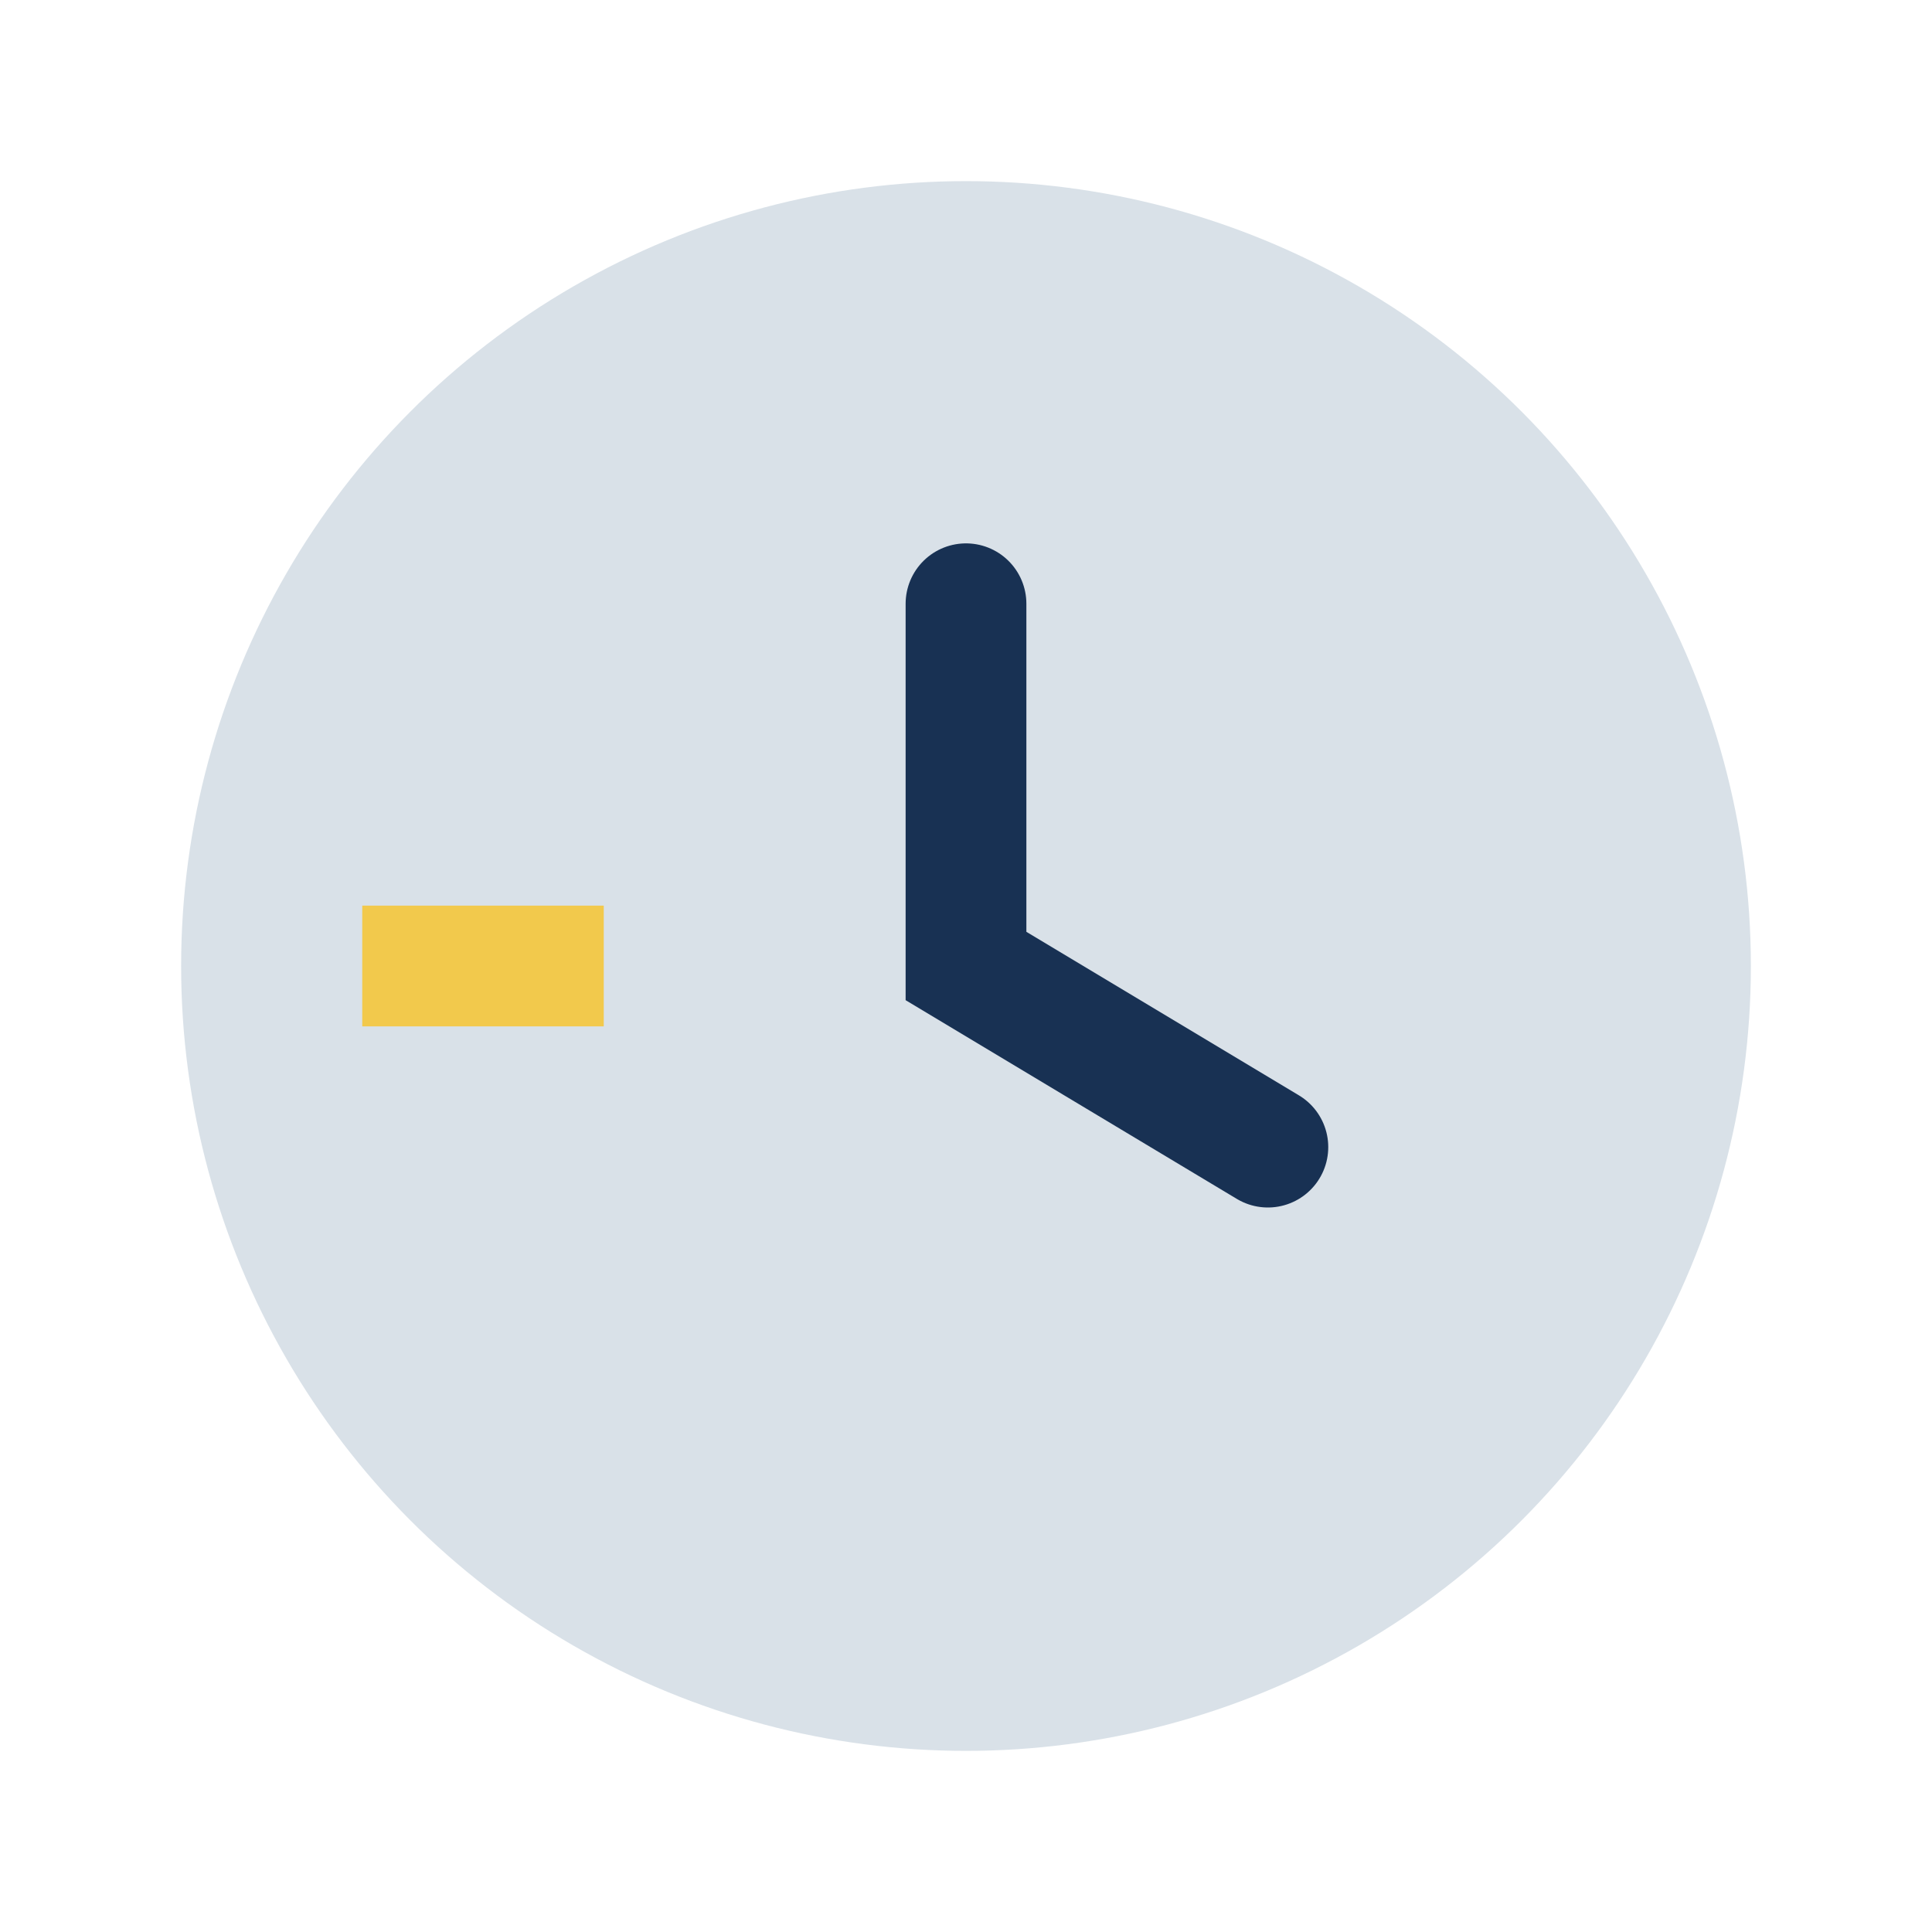
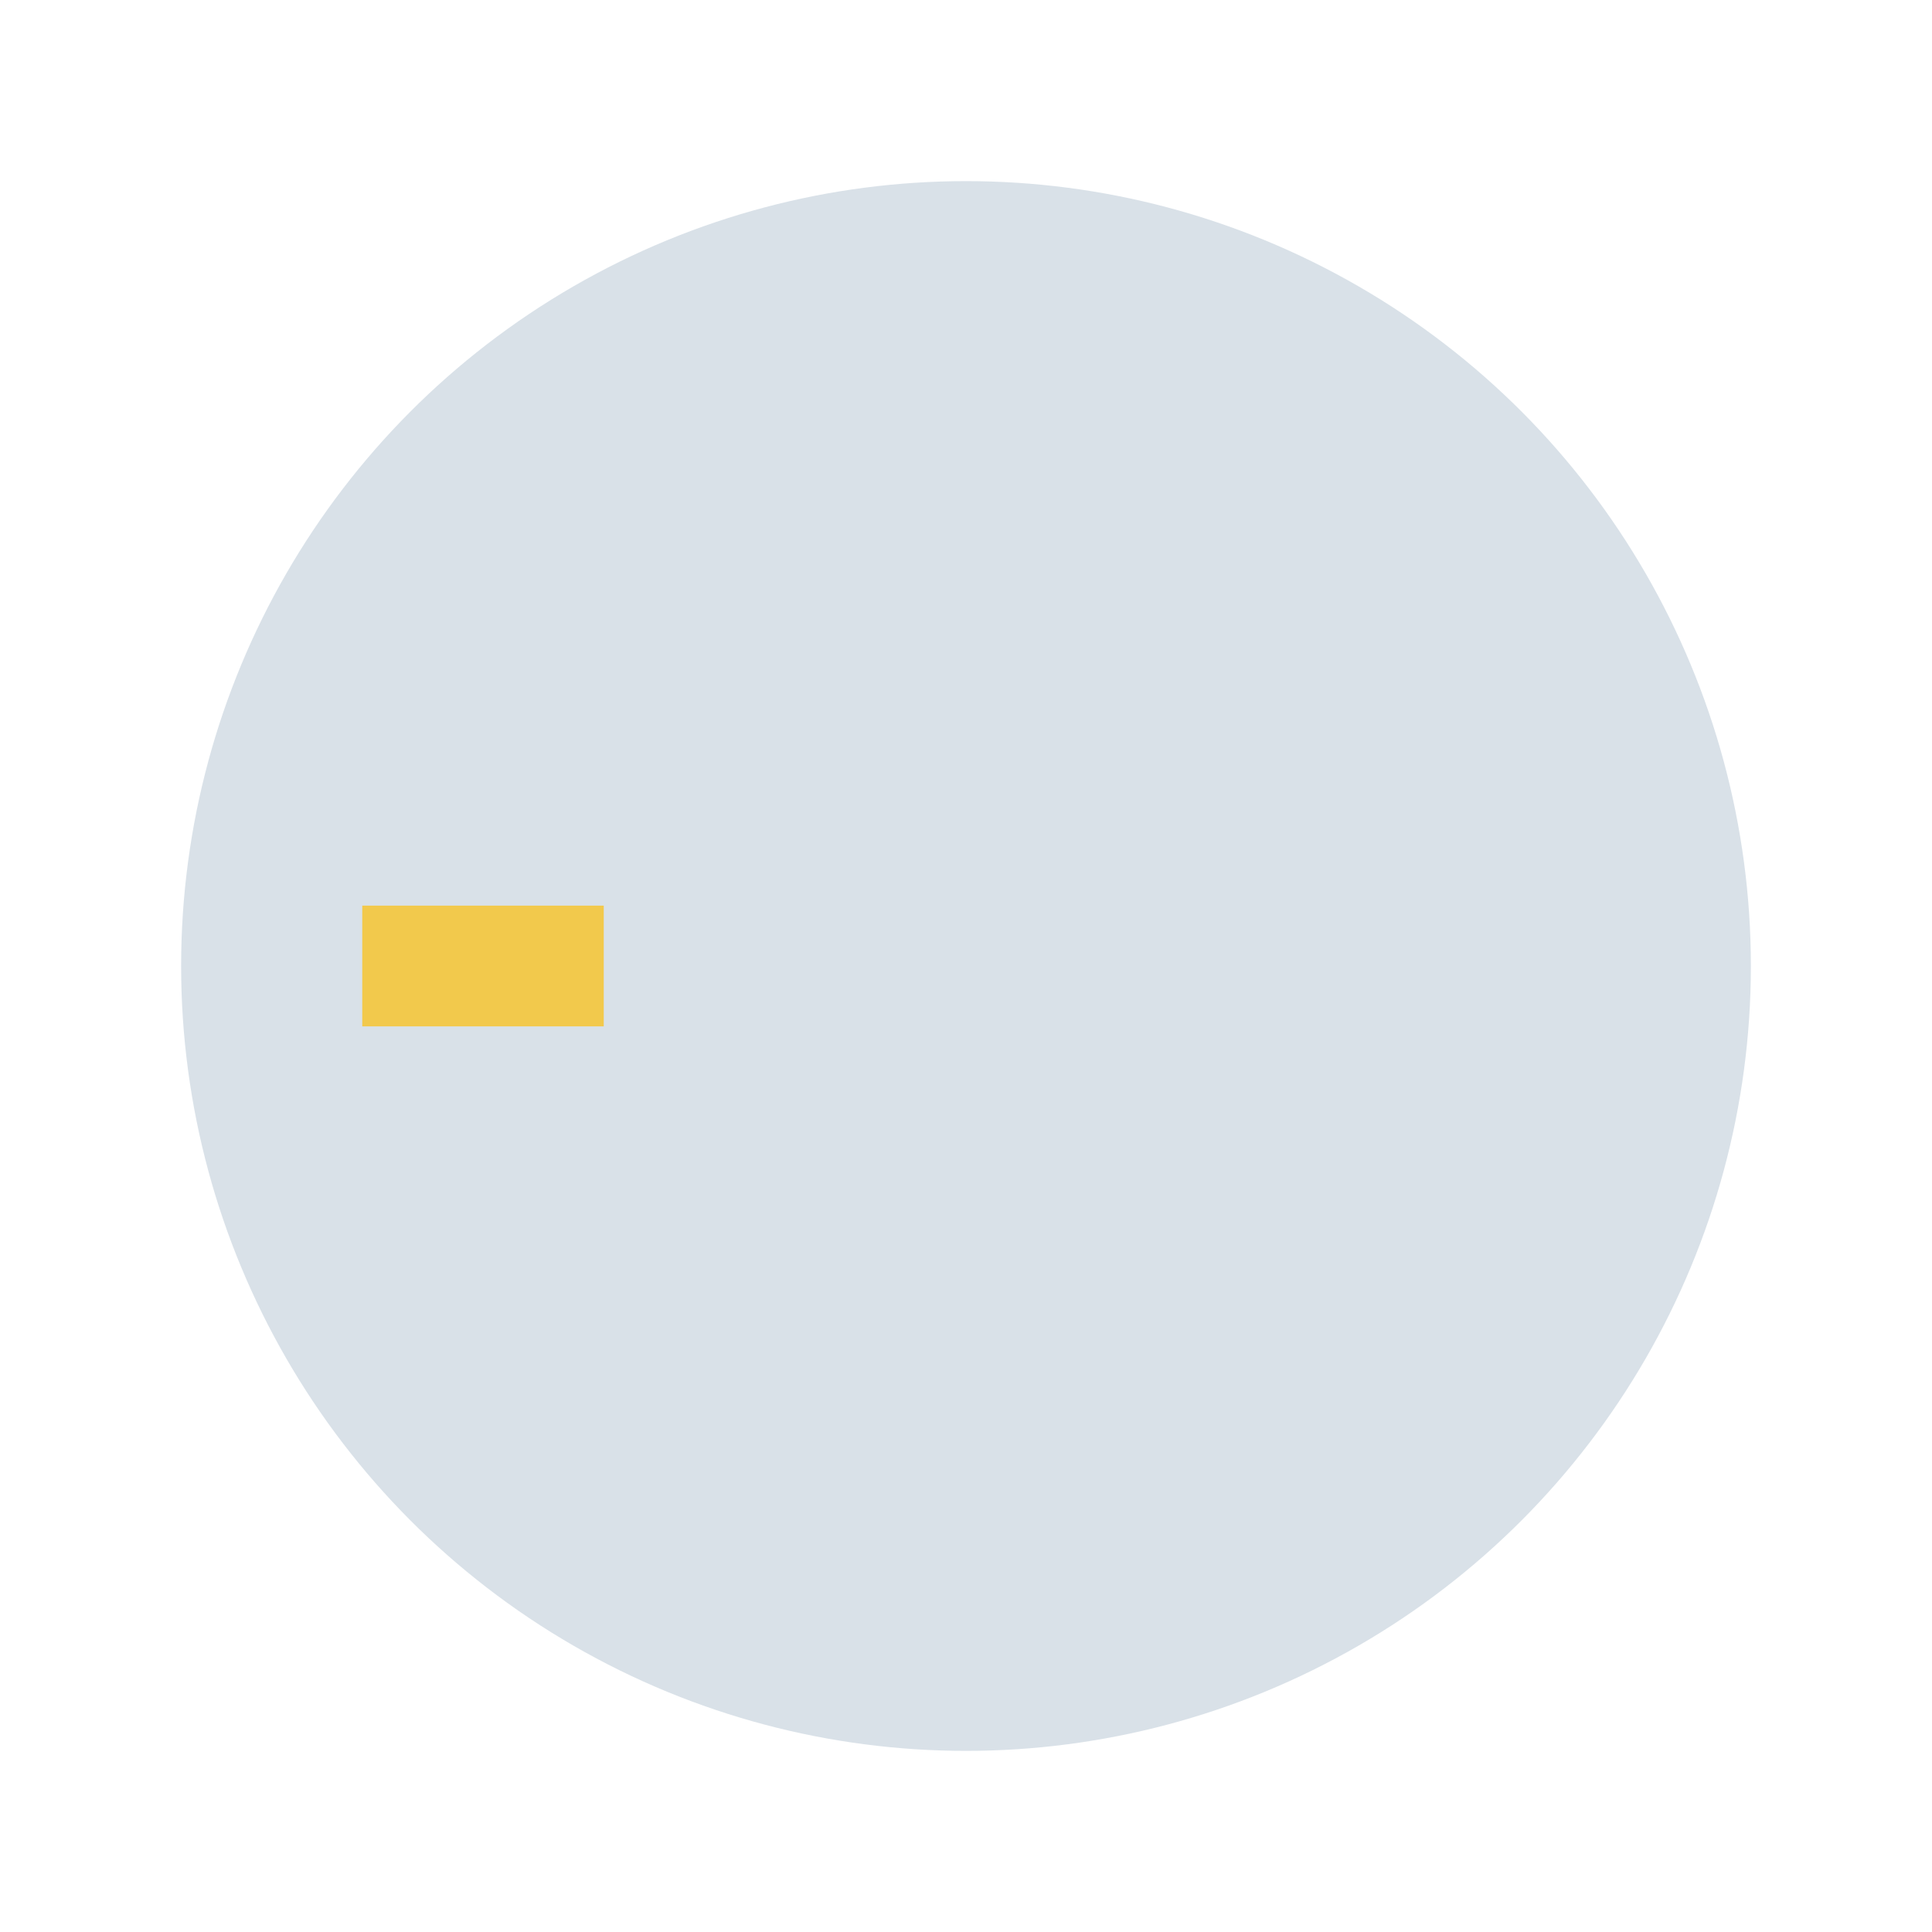
<svg xmlns="http://www.w3.org/2000/svg" width="32" height="32" viewBox="0 0 32 32">
  <circle cx="16" cy="16" r="13" fill="#D9E1E8" />
-   <path d="M16 10v6l5 3" stroke="#183153" stroke-width="2" fill="none" stroke-linecap="round" />
  <path d="M6 16h4" stroke="#F2C94C" stroke-width="2" fill="none" />
</svg>